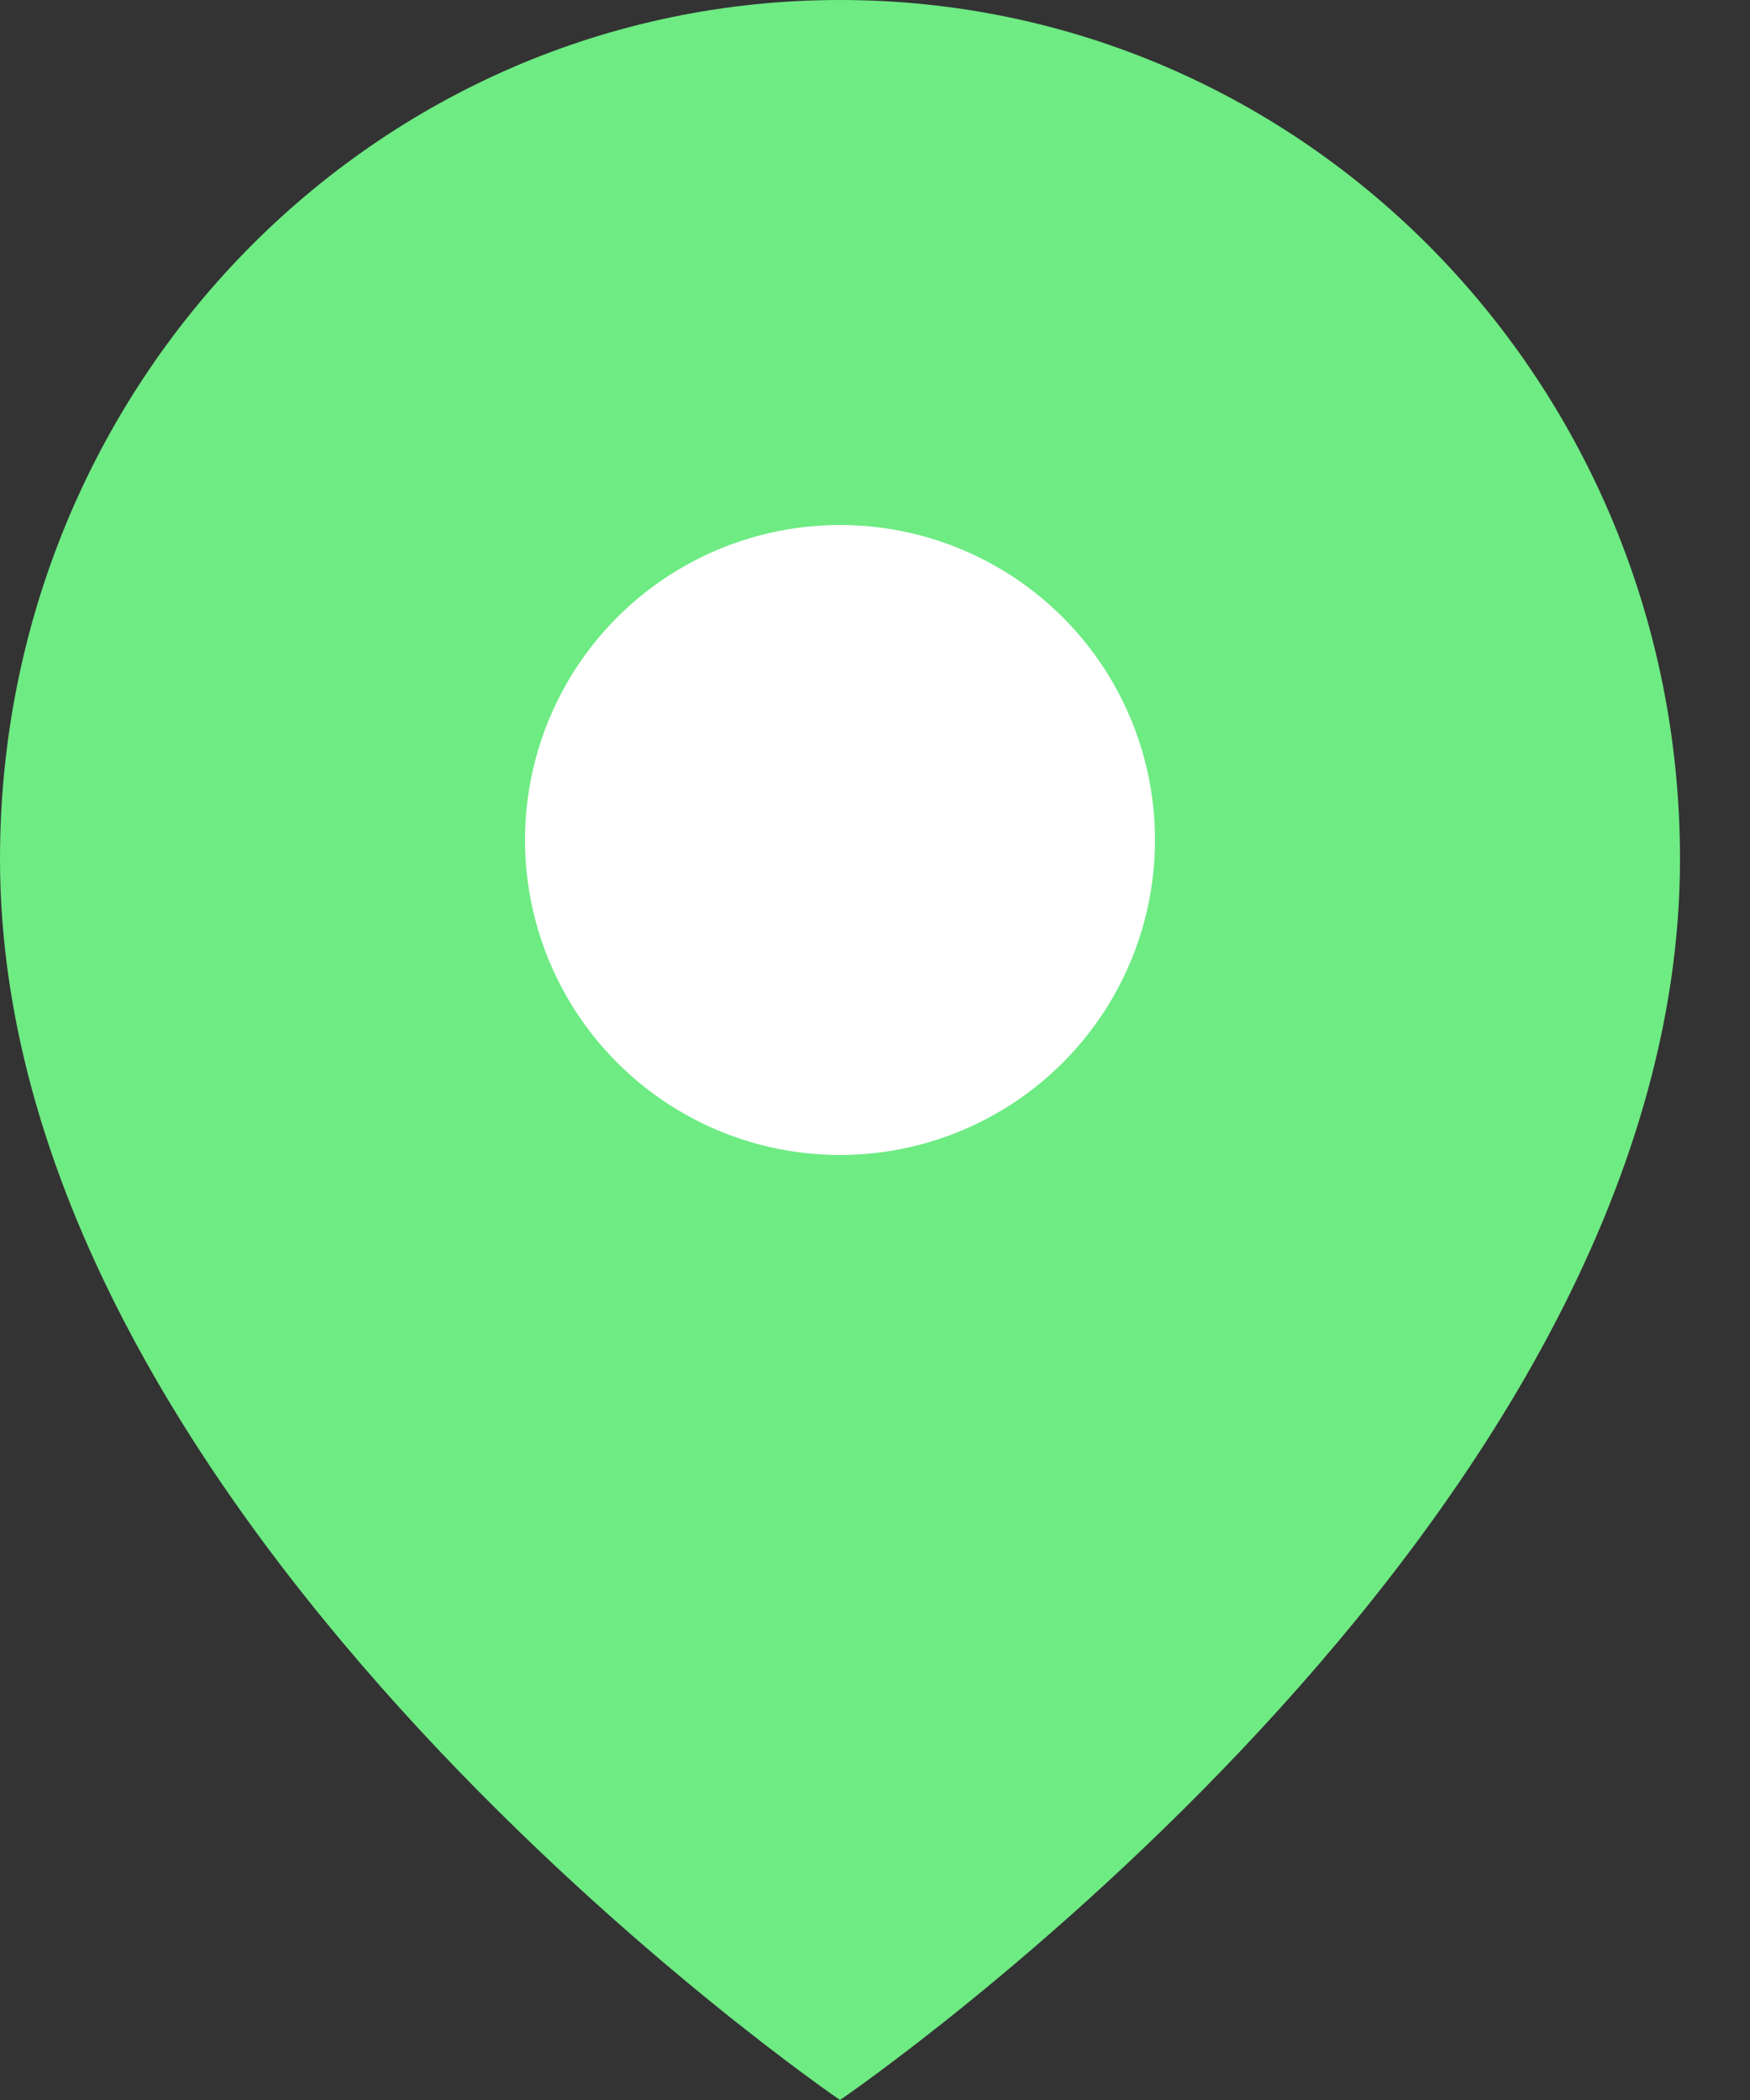
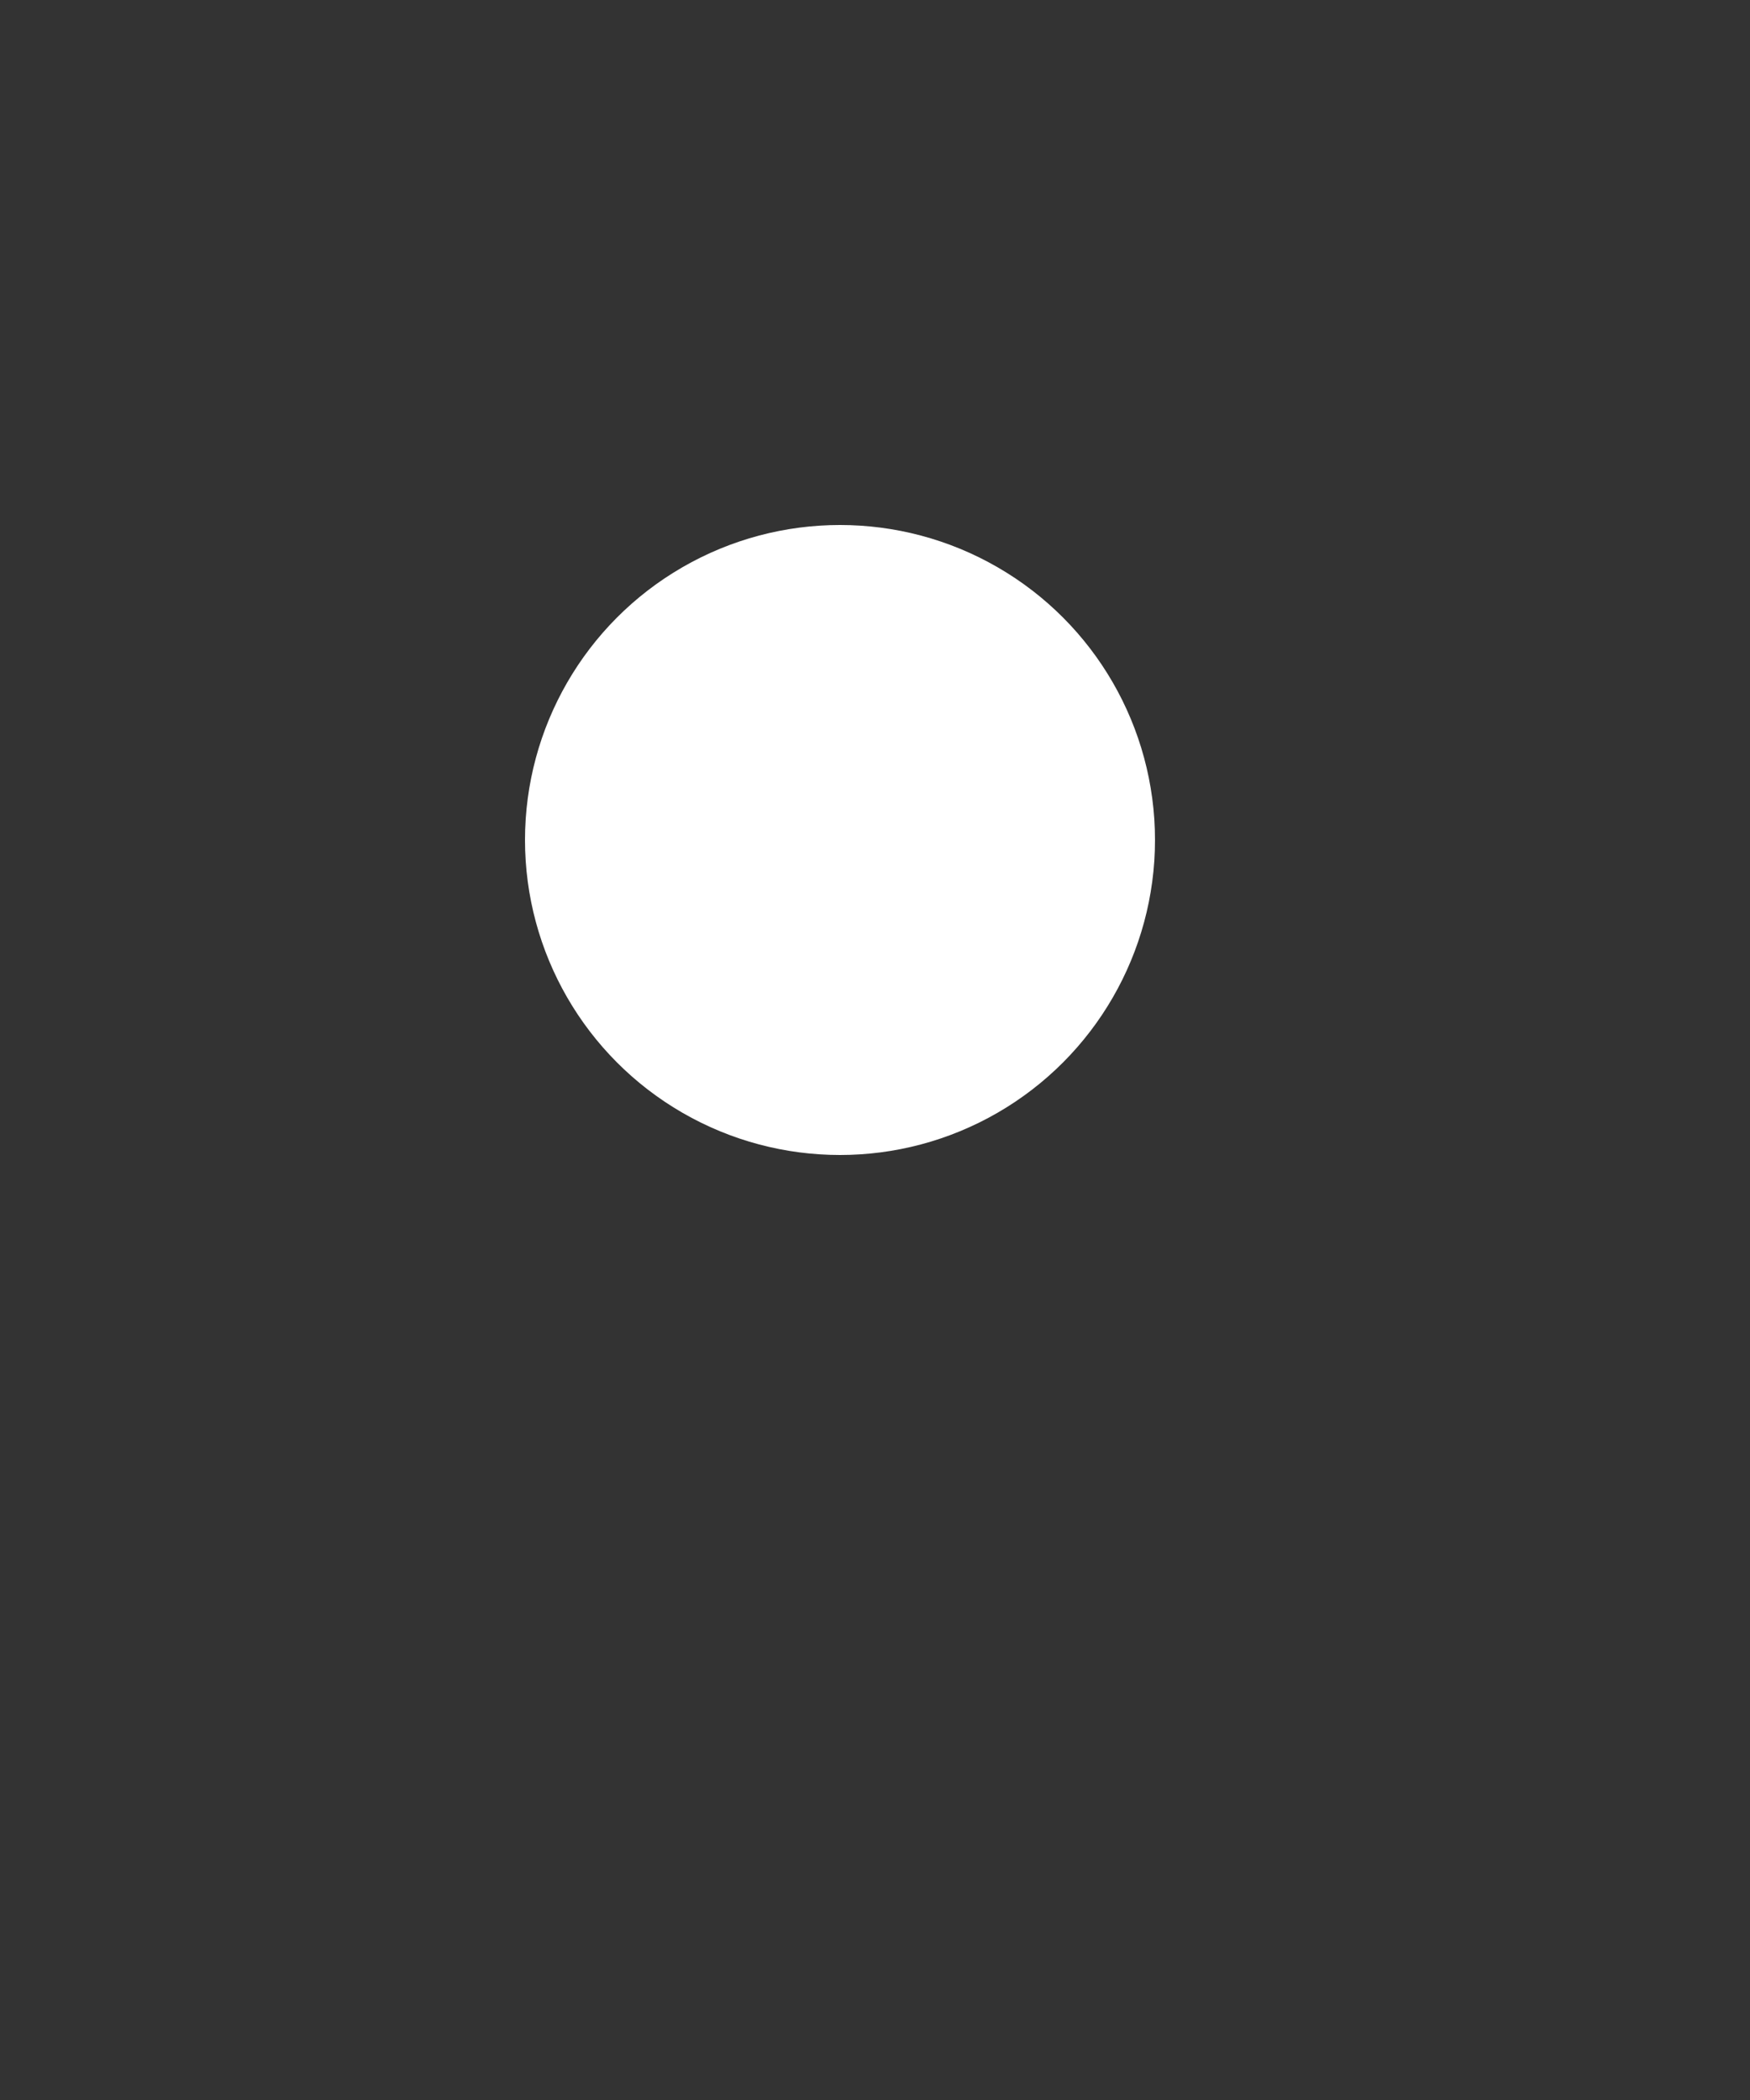
<svg xmlns="http://www.w3.org/2000/svg" width="20" height="24" viewBox="0 0 20 24" fill="none">
  <rect x="0" y="0" width="20" height="24" fill="#333333" stroke="none" />
-   <path d="M19.2 9.818C19.2 17.455 9.6 24 9.6 24C9.6 24 0 17.455 0 9.818C0 4.386 4.288 0 9.6 0C14.912 0 19.2 4.386 19.2 9.818Z" fill="#6EEB83" />
  <circle cx="9.6" cy="9.6" r="3.6" fill="white" />
</svg>